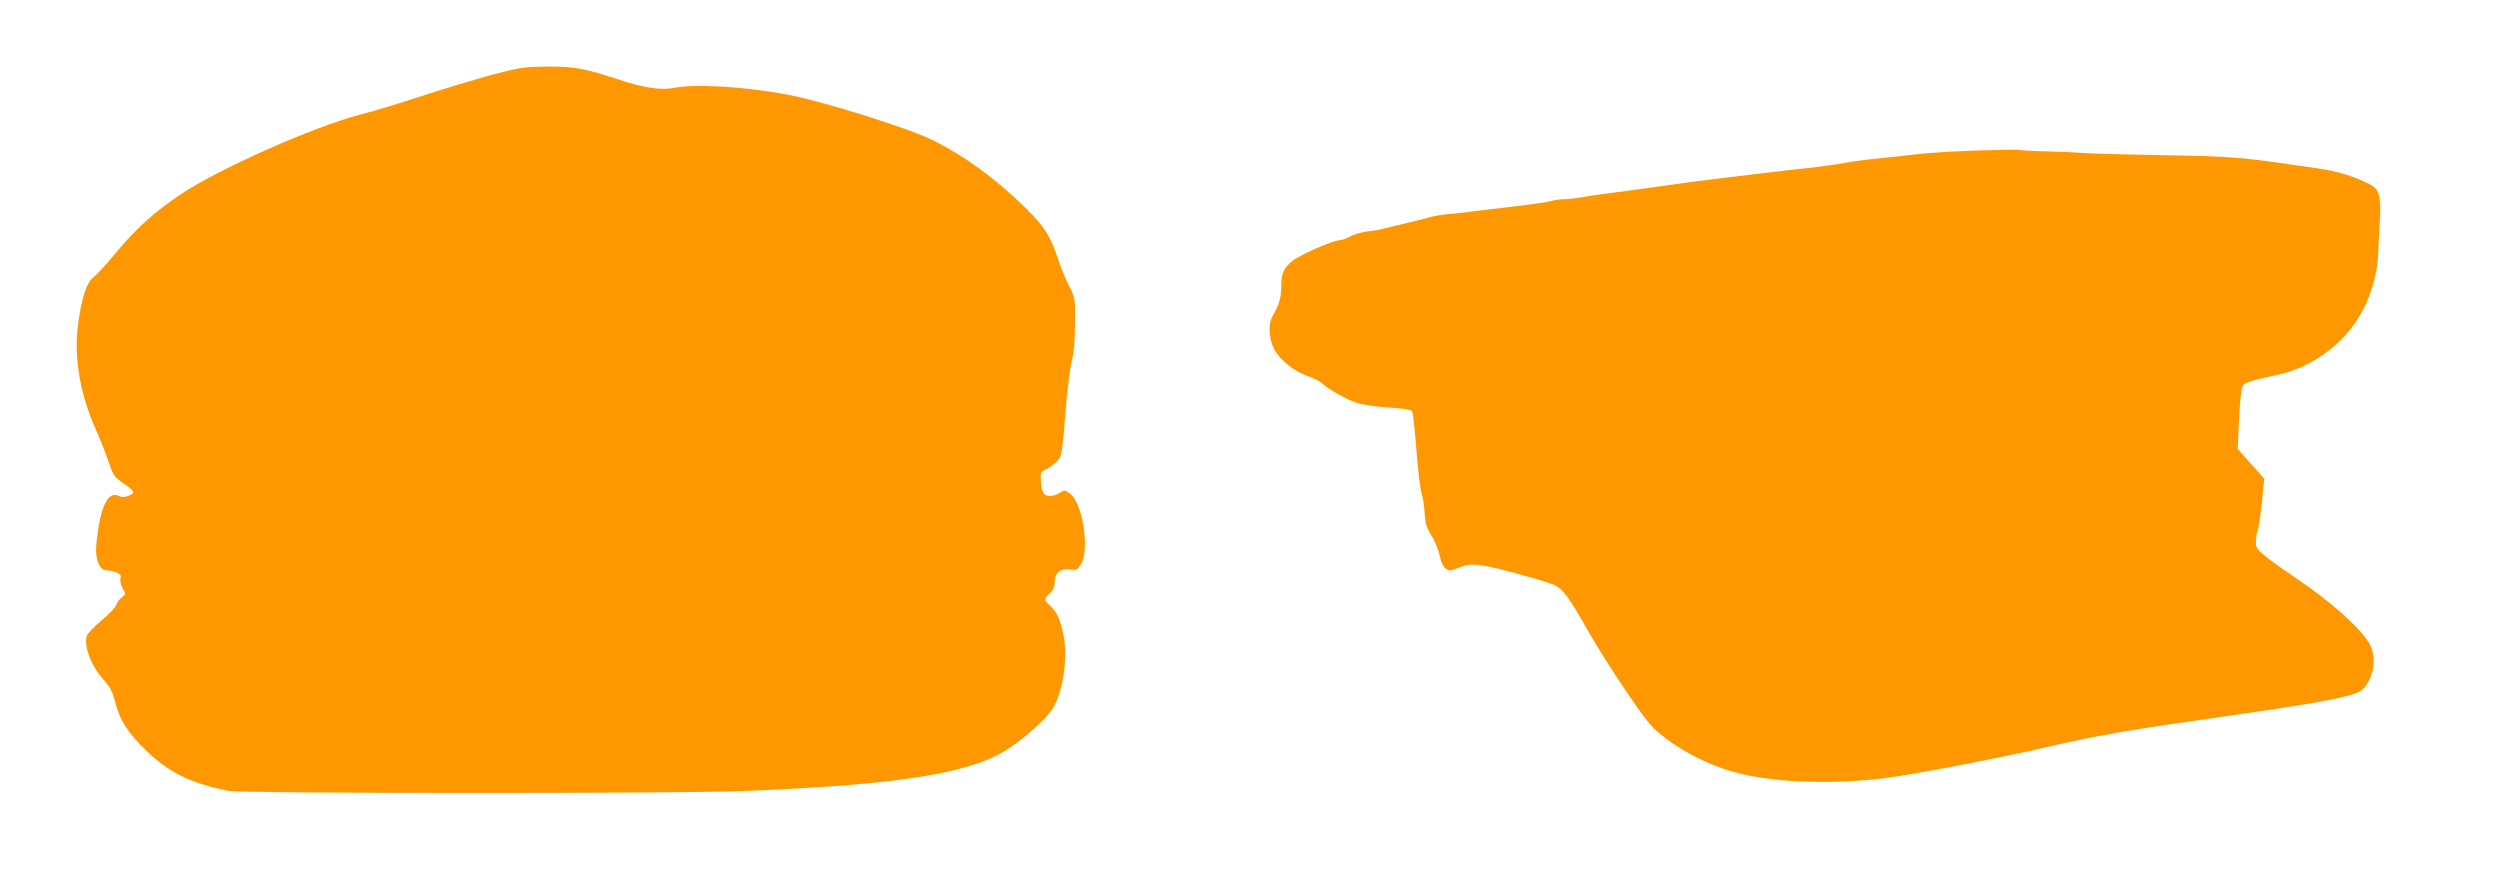
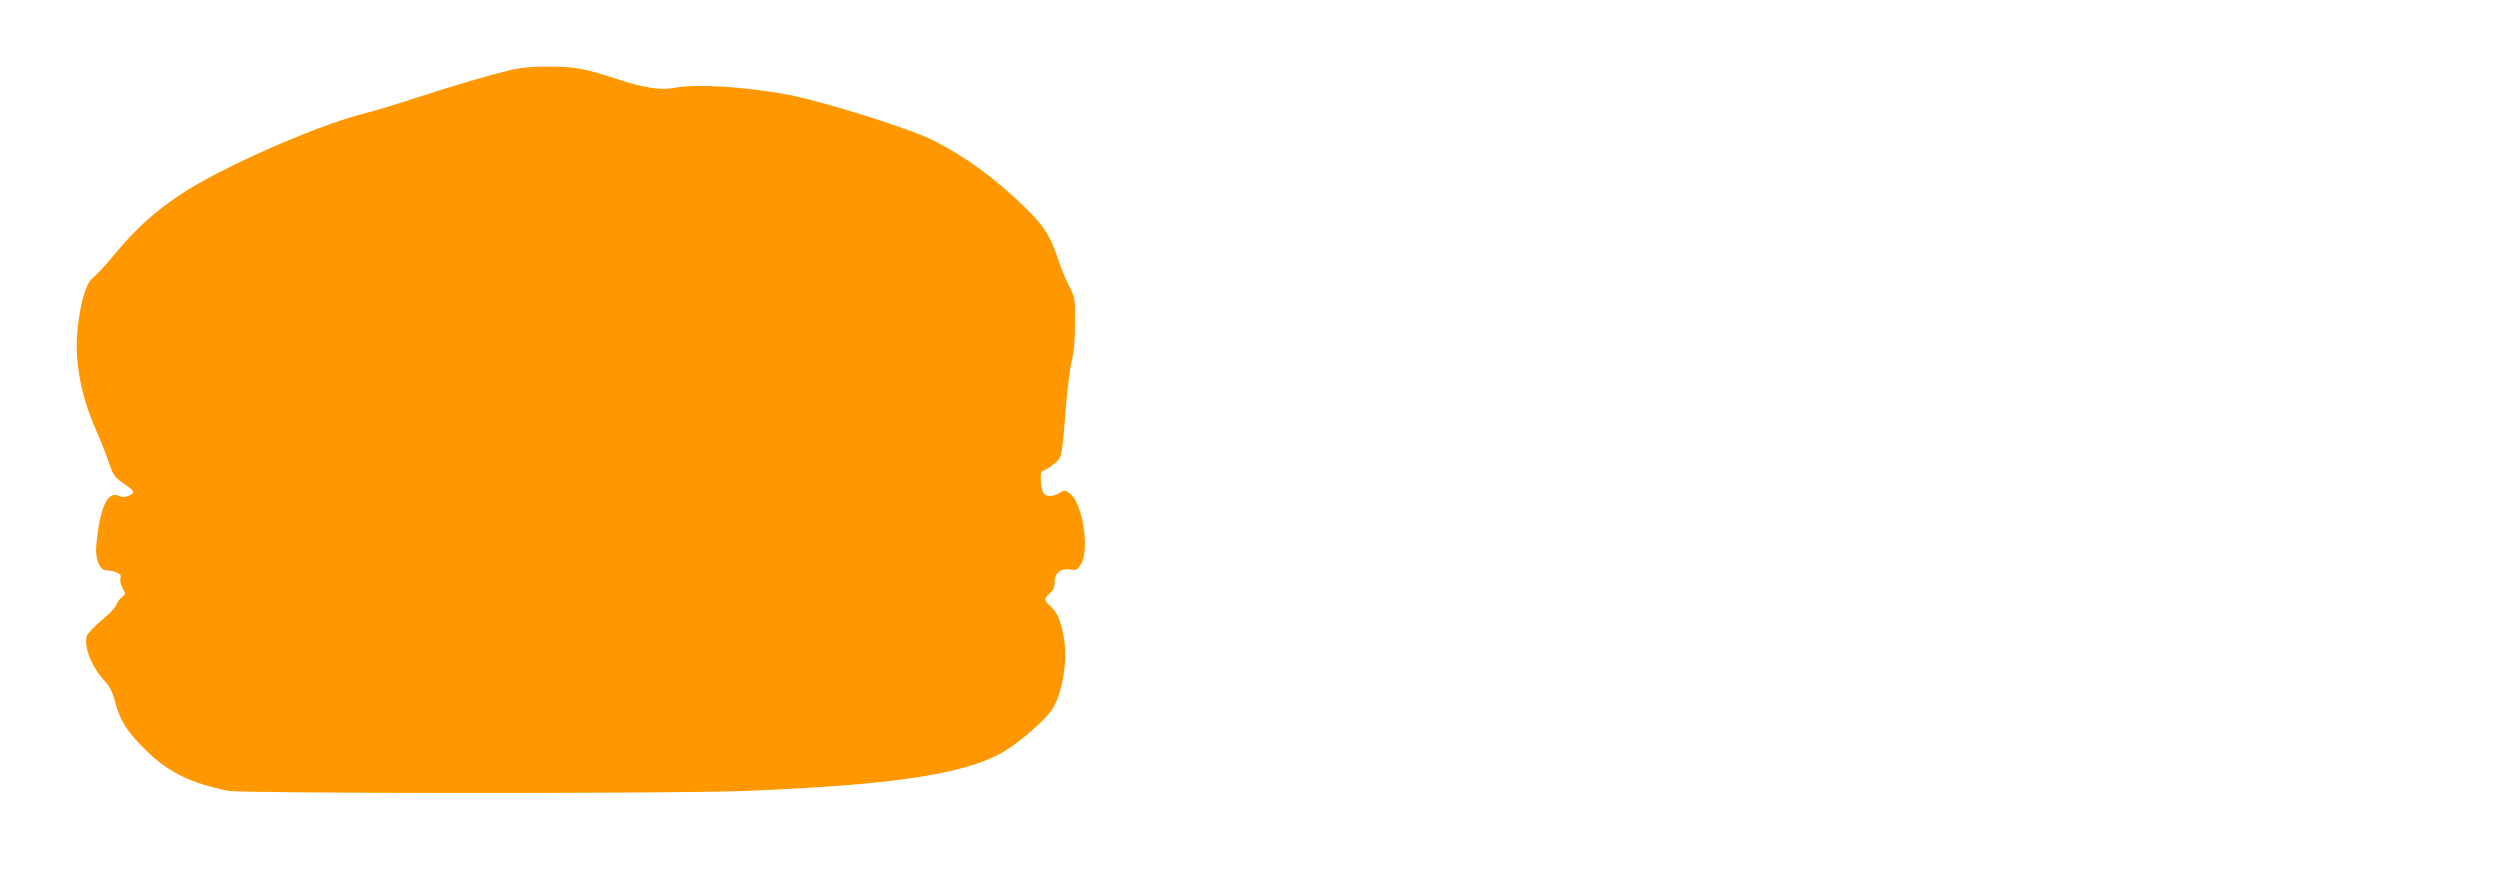
<svg xmlns="http://www.w3.org/2000/svg" version="1.0" width="1280pt" height="453pt" viewBox="0 0 1280 453" preserveAspectRatio="xMidYMid meet">
  <g transform="translate(0,453) scale(0.1,-0.1)" fill="#ff9800" stroke="none">
    <path d="M2515 4146 c-88 -24 -250 -73 -360 -109 -110 -36 -247 -78 -305 -92 -245 -64 -728 -278 -928 -412 -134 -90 -231 -178 -336 -306 -43 -52 -91 -104 -107 -116 -36 -26 -63 -111 -80 -249 -21 -167 12 -354 94 -537 24 -55 54 -130 66 -168 20 -59 29 -71 69 -99 63 -43 67 -51 31 -66 -21 -9 -35 -9 -49 -2 -58 31 -99 -57 -117 -251 -7 -71 17 -129 52 -129 13 0 36 -5 50 -10 21 -8 26 -15 22 -32 -4 -12 2 -34 11 -50 16 -28 16 -30 -4 -46 -12 -9 -25 -27 -29 -39 -3 -13 -38 -49 -76 -80 -38 -32 -72 -68 -75 -80 -15 -56 25 -157 88 -225 31 -34 44 -59 59 -118 25 -93 66 -156 167 -252 109 -104 223 -159 410 -197 70 -14 2263 -15 2637 -1 797 31 1172 91 1360 218 87 58 193 154 223 201 54 86 80 256 58 374 -17 86 -33 121 -70 156 -32 30 -32 36 -1 63 18 16 25 32 25 59 0 46 31 71 81 63 30 -5 36 -2 54 28 45 75 8 314 -57 361 -25 19 -28 19 -52 4 -34 -22 -73 -22 -85 1 -13 25 -17 105 -6 109 27 9 76 45 89 66 12 17 20 79 30 223 8 109 23 231 32 269 12 47 18 112 18 200 1 127 0 132 -30 190 -17 33 -41 92 -54 130 -41 126 -73 177 -172 273 -154 150 -304 259 -467 342 -124 62 -556 198 -746 235 -216 41 -471 57 -585 35 -68 -13 -154 0 -290 45 -167 55 -223 65 -360 64 -114 -1 -139 -4 -285 -43z" />
-     <path d="M10110 3759 c-113 -4 -243 -12 -290 -18 -47 -6 -132 -15 -190 -21 -58 -5 -141 -16 -185 -24 -44 -8 -127 -20 -185 -26 -58 -6 -157 -17 -220 -25 -63 -8 -176 -21 -250 -30 -74 -9 -196 -25 -270 -36 -74 -11 -187 -26 -250 -34 -63 -8 -140 -19 -171 -25 -30 -5 -71 -10 -90 -10 -19 0 -48 -4 -66 -9 -18 -5 -96 -17 -175 -26 -79 -9 -177 -21 -218 -26 -41 -6 -102 -13 -135 -15 -33 -3 -80 -11 -105 -19 -25 -7 -79 -21 -120 -30 -41 -10 -88 -21 -105 -25 -16 -5 -55 -12 -85 -15 -30 -4 -70 -15 -88 -26 -18 -10 -42 -19 -53 -19 -32 0 -207 -76 -242 -106 -46 -38 -56 -61 -57 -130 0 -57 -10 -93 -45 -154 -23 -39 -19 -114 9 -168 28 -55 103 -114 173 -138 27 -9 57 -24 68 -34 45 -39 140 -92 193 -106 31 -8 103 -18 160 -21 57 -3 106 -11 110 -17 7 -11 10 -35 31 -278 6 -70 16 -139 22 -154 5 -16 11 -56 13 -91 3 -51 10 -75 35 -115 18 -28 36 -74 42 -102 9 -49 29 -76 55 -76 6 0 28 7 47 15 63 26 110 20 352 -48 61 -17 121 -36 135 -43 42 -21 74 -63 159 -214 87 -153 240 -386 316 -482 73 -94 248 -200 413 -252 199 -63 524 -77 825 -37 152 21 568 101 802 155 269 62 432 90 900 156 520 74 682 105 719 138 60 55 78 169 36 239 -50 83 -202 218 -385 340 -49 33 -114 79 -142 102 -45 35 -53 46 -53 76 0 18 4 45 9 58 5 14 15 79 22 145 l12 121 -68 76 -68 76 7 151 c4 83 11 160 17 169 10 20 42 31 176 59 165 35 320 141 411 281 64 100 104 223 108 339 2 52 6 133 9 180 4 55 2 98 -6 123 -11 34 -21 43 -78 69 -73 33 -148 54 -242 67 -35 5 -98 14 -139 20 -238 35 -318 41 -620 46 -179 3 -368 8 -420 11 -52 4 -144 8 -205 9 -60 1 -121 5 -135 7 -14 3 -117 1 -230 -3z" />
  </g>
</svg>